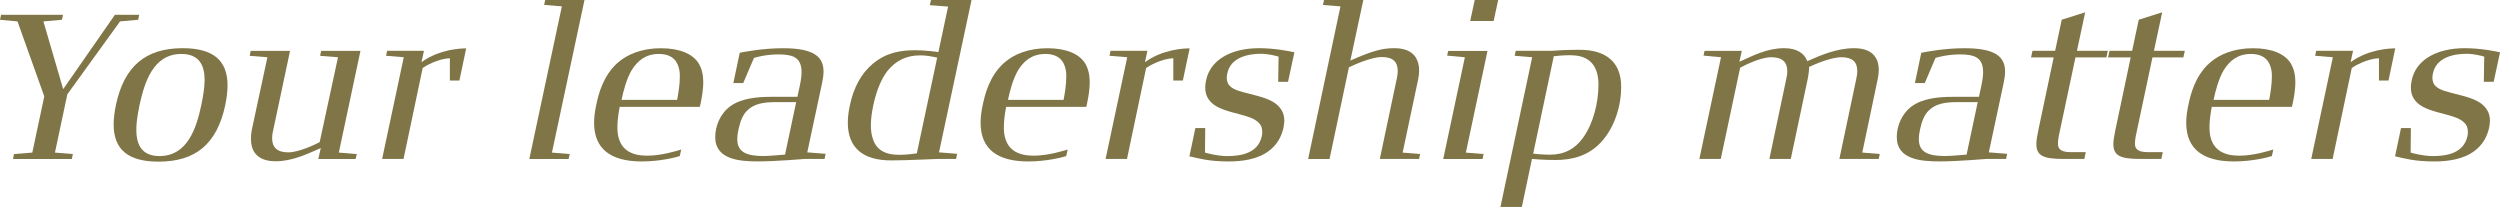
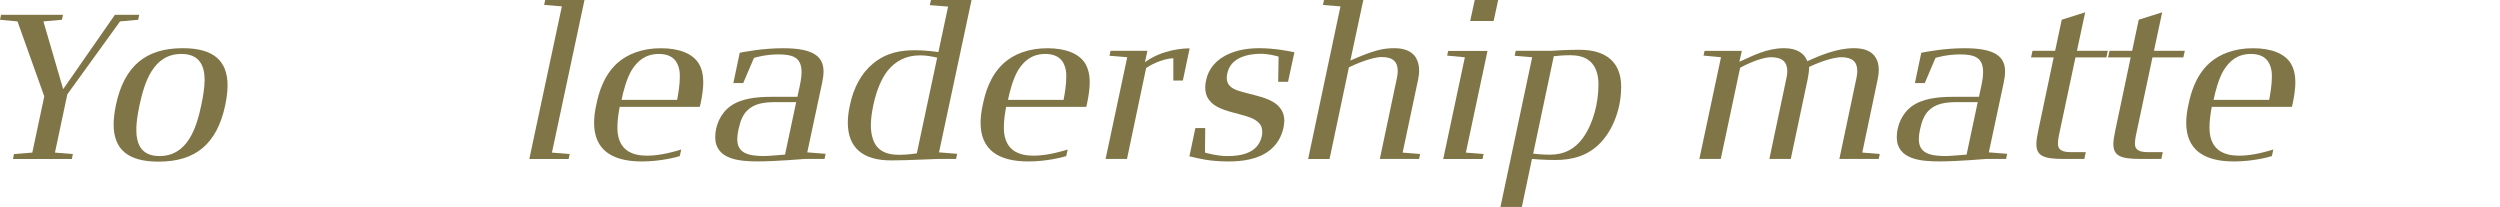
<svg xmlns="http://www.w3.org/2000/svg" id="Layer_2" viewBox="0 0 550 45.52">
  <defs>
    <style>.cls-1{fill:#807547;stroke-width:0px;}</style>
  </defs>
  <g id="Layer_1-2">
    <path class="cls-1" d="M26.41,4.71l-11.6,16.04-2.72,12.82,3.94.32-.23,1.09H2.85l.23-1.09,4.03-.32,2.63-12.37L3.85,4.71l-3.85-.36.23-1.09h13.63l-.23,1.09-4.08.36,4.35,14.9L25.28,3.26h5.35l-.23,1.09-3.99.36Z" />
    <path class="cls-1" d="M34.88,35.56c-6.66,0-9.88-2.63-9.88-8.2,0-1.27.18-2.67.5-4.26,1.81-8.52,6.52-12.5,14.68-12.5,6.66,0,9.88,2.63,9.88,8.2,0,1.27-.18,2.72-.5,4.3-1.81,8.52-6.48,12.46-14.68,12.46ZM45.02,17.67c0-3.22-1.13-5.8-5.12-5.8-6.21,0-8.11,6.25-9.2,11.23-1.04,4.98-1.81,11.23,4.39,11.23s8.15-6.25,9.2-11.23c.36-1.77.72-3.71.72-5.44Z" />
-     <path class="cls-1" d="M74.56,33.57l3.94.32-.27,1.09h-8.2l.54-2.4c-2.85,1.22-6.16,2.9-9.97,2.9-2.26,0-3.67-.72-4.48-1.77-.68-.91-.91-1.99-.91-3.17,0-.63.05-1.31.18-1.95l3.44-15.99-3.9-.32.23-1.09h8.65l-3.76,17.71c-.14.54-.18,1.09-.18,1.54,0,1.99,1.13,3.08,3.53,3.08s6.12-1.81,6.93-2.26l4.03-18.66-3.94-.32.23-1.09h8.65l-4.76,22.38Z" />
-     <path class="cls-1" d="M101.05,17.71h-2.08v-4.89c-2.67.09-5.39,1.72-5.98,2.13l-4.21,20.02h-4.71l4.76-22.38-3.9-.32.23-1.09h8.11l-.54,2.49c4.03-2.9,8.74-3.03,9.83-3.03l-1.49,7.07Z" />
    <path class="cls-1" d="M121.43,33.57l3.9.32-.23,1.09h-8.65L123.61,1.4l-3.9-.32.23-1.09h8.65l-7.16,33.57Z" />
    <path class="cls-1" d="M136.33,23.51c-.27,1.45-.5,2.99-.5,4.44,0,1,.09,1.95.41,2.81.77,2.17,2.63,3.49,6.16,3.49,3.08,0,6.66-1.09,7.47-1.36l-.32,1.45c-.72.23-4.21,1.18-8.34,1.18-6.75,0-10.51-2.67-10.51-8.52,0-1.04.14-2.45.5-4.03.45-2.17,1.45-6.25,4.62-9.1,2.17-1.95,5.44-3.26,9.56-3.26s7.02,1.22,8.34,3.35c.68,1.13,1,2.54,1,4.12,0,1.4-.23,2.99-.59,4.71l-.18.72h-17.62ZM149.56,16.94c0-.54,0-1-.09-1.45-.36-2.08-1.59-3.62-4.53-3.62s-4.71,1.54-5.98,3.58c-1.09,1.81-1.86,4.71-2.22,6.52h12.23c.27-1.4.59-3.35.59-5.03Z" />
    <path class="cls-1" d="M177.01,34.97c-.09,0-6.25.54-10.24.54s-9.42-.36-9.42-5.34c0-2.45,1.09-5.16,3.31-6.79,2.36-1.72,5.75-2.08,9.11-2.08h5.66l.5-2.31c.32-1.54.41-2.31.41-3.17,0-1.36-.36-2.63-1.59-3.26-.77-.41-1.9-.59-3.44-.59-2.85,0-4.98.63-5.44.77l-2.36,5.53h-2.17l1.4-6.66c.91-.18,4.98-1,9.56-1,6.79,0,8.88,1.9,8.88,5.16,0,.77-.14,1.59-.32,2.49l-3.26,15.26,4.03.32-.23,1.13h-4.39ZM175.15,22.47h-4.57c-2.54,0-4.71.32-6.25,1.9-.86.86-1.45,2.17-1.86,4.08-.18.82-.27,1.54-.27,2.17,0,3.12,2.49,3.67,5.75,3.71,1.13,0,4.08-.27,4.76-.32l2.45-11.55Z" />
    <path class="cls-1" d="M206.27,34.97c-.86,0-6.48.32-10.24.32-6.16,0-9.51-2.76-9.51-8.29,0-1.13.14-2.4.45-3.81.82-3.99,2.58-7.11,5.03-9.15,2.99-2.49,6.12-2.99,9.38-2.99,2.08,0,4.53.32,5.07.41l2.13-10.01-4.03-.32.27-1.13h8.92l-7.16,33.52,3.99.32-.23,1.13h-4.08ZM206.18,12.68c-1.36-.32-2.58-.5-3.76-.5-3.08,0-5.39,1.22-7.16,3.4-1.4,1.81-2.45,4.39-3.13,7.57-.36,1.68-.54,3.13-.54,4.44,0,1.09.14,2.04.41,2.85.72,2.4,2.54,3.62,5.8,3.62,1.77,0,3.53-.27,3.9-.32l4.48-21.06Z" />
    <path class="cls-1" d="M221.35,23.51c-.27,1.45-.5,2.99-.5,4.44,0,1,.09,1.95.41,2.81.77,2.17,2.63,3.49,6.16,3.49,3.08,0,6.66-1.09,7.47-1.36l-.32,1.45c-.72.23-4.21,1.18-8.33,1.18-6.75,0-10.51-2.67-10.51-8.52,0-1.04.14-2.45.5-4.03.45-2.17,1.45-6.25,4.62-9.1,2.17-1.95,5.44-3.26,9.56-3.26s7.02,1.22,8.33,3.35c.68,1.13,1,2.54,1,4.12,0,1.4-.23,2.99-.59,4.71l-.18.72h-17.62ZM234.58,16.94c0-.54,0-1-.09-1.45-.36-2.08-1.59-3.62-4.53-3.62s-4.71,1.54-5.98,3.58c-1.09,1.81-1.86,4.71-2.22,6.52h12.23c.27-1.4.59-3.35.59-5.03Z" />
    <path class="cls-1" d="M260.21,17.71h-2.08v-4.89c-2.67.09-5.39,1.72-5.98,2.13l-4.21,20.02h-4.71l4.76-22.38-3.9-.32.23-1.09h8.11l-.54,2.49c4.03-2.9,8.74-3.03,9.83-3.03l-1.49,7.07Z" />
    <path class="cls-1" d="M266.55,22.6c-1.13-1.04-1.72-2.58-1.22-4.89.45-2.27,1.77-3.85,3.35-4.94,2.27-1.54,5.25-2.17,8.34-2.17,3.49,0,6.98.72,7.75.91l-1.4,6.48h-2.17l.09-5.53c-.41-.14-2.27-.63-3.9-.63-2.85,0-6.66.82-7.38,4.3-.27,1.18-.05,2.08.45,2.67.91,1.04,2.67,1.36,4.17,1.77,2.35.63,5.12,1.18,6.61,2.76.77.77,1.31,1.81,1.31,3.26,0,.32-.09,1.04-.18,1.5-.45,2.04-1.45,3.71-2.99,4.94-2.58,2.08-6.21,2.49-9.06,2.49-4.3,0-6.43-.63-8.65-1.13l1.31-6.21h2.17l-.05,5.39c.5.14,2.76.77,4.89.77,3.04,0,6.79-.63,7.61-4.39.09-.36.09-.63.09-.95,0-.91-.27-1.54-.82-2.04-.95-.95-2.49-1.36-3.99-1.77-2.31-.63-4.85-1.18-6.34-2.58Z" />
    <path class="cls-1" d="M312.21,34.97h-8.65l3.76-17.8c.14-.68.18-1.09.18-1.59,0-1.99-1.09-3.03-3.49-3.03s-6.34,1.81-7.25,2.27l-4.26,20.16h-4.71l7.11-33.57-3.85-.32.23-1.09h8.65l-2.85,13.32c4.94-2.17,7.02-2.72,9.69-2.72,2.45,0,3.9.82,4.67,1.99.54.86.77,1.86.77,2.9,0,.68-.05,1.09-.23,2.04l-3.4,16.04,3.85.32-.23,1.09Z" />
    <path class="cls-1" d="M322.49,33.57l3.9.32-.23,1.09h-8.65l4.76-22.38-3.9-.36.23-1.04h8.65l-4.76,22.38ZM328.6,4.62h-5.16l1-4.62h5.16l-1,4.62Z" />
    <path class="cls-1" d="M352.25,31.26c-2.85,3.08-6.43,3.94-10.06,3.94-2.4,0-4.67-.18-5.16-.23l-2.22,10.55h-4.71l6.98-32.93-3.85-.32.23-1.09h7.75c.63-.05,3.58-.23,6.25-.23,5.98,0,9.2,2.81,9.2,8.15,0,4.08-1.36,8.83-4.39,12.14ZM345.63,12.14c-1.72,0-3.44.18-3.8.23l-4.53,21.43c.36.05,1.95.23,3.67.23,3.22,0,5.57-1.31,7.29-3.71,2.27-3.17,3.4-7.7,3.4-11.73,0-3.76-1.68-6.43-6.02-6.43Z" />
    <path class="cls-1" d="M413.31,34.97h-8.65l3.76-17.8c.14-.59.18-1.09.18-1.59,0-1.95-1.09-2.99-3.49-2.99s-6.12,1.68-7.11,2.13c0,.63-.05,1.36-.32,2.72l-3.71,17.53h-4.71l3.76-17.8c.14-.54.18-1.09.18-1.54,0-1.99-1.13-3.04-3.53-3.04s-6.02,1.86-6.84,2.31l-4.26,20.07h-4.71l4.76-22.38-3.85-.36.23-1.04h8.2l-.54,2.4c2.85-1.27,6.02-2.99,9.83-2.99,2.99,0,4.48,1.22,5.12,2.85,2.85-1.27,6.52-2.85,10.28-2.85,2.54,0,3.99.82,4.76,2.08.5.77.68,1.72.68,2.72,0,.63-.09,1.36-.23,1.99l-3.4,16.17,3.85.32-.23,1.09Z" />
    <path class="cls-1" d="M436.95,34.97c-.09,0-6.25.54-10.24.54s-9.42-.36-9.42-5.34c0-2.45,1.09-5.16,3.31-6.79,2.36-1.72,5.75-2.08,9.11-2.08h5.66l.5-2.31c.32-1.54.41-2.31.41-3.17,0-1.36-.36-2.63-1.59-3.26-.77-.41-1.9-.59-3.44-.59-2.85,0-4.98.63-5.44.77l-2.36,5.53h-2.17l1.4-6.66c.91-.18,4.98-1,9.56-1,6.79,0,8.88,1.9,8.88,5.16,0,.77-.14,1.59-.32,2.49l-3.26,15.26,4.03.32-.23,1.13h-4.39ZM435.09,22.47h-4.57c-2.54,0-4.71.32-6.25,1.9-.86.86-1.45,2.17-1.86,4.08-.18.82-.27,1.54-.27,2.17,0,3.12,2.49,3.67,5.75,3.71,1.13,0,4.08-.27,4.76-.32l2.45-11.55Z" />
    <path class="cls-1" d="M456.6,12.64l-3.67,17.3c-.14.68-.18,1.22-.18,1.72,0,1.5,1.27,1.81,2.9,1.81h3.22l-.32,1.5h-4.53c-4.48,0-6.02-.68-6.02-3.31,0-.72.18-1.81.41-2.9l3.4-16.13h-4.98l.32-1.45h4.98l1.45-6.84,5.16-1.63-1.81,8.47h6.79l-.32,1.45h-6.79Z" />
    <path class="cls-1" d="M473.54,12.64l-3.67,17.3c-.14.68-.18,1.22-.18,1.72,0,1.5,1.27,1.81,2.9,1.81h3.22l-.32,1.5h-4.53c-4.48,0-6.02-.68-6.02-3.31,0-.72.18-1.81.41-2.9l3.4-16.13h-4.98l.32-1.45h4.98l1.45-6.84,5.16-1.63-1.81,8.47h6.79l-.32,1.45h-6.79Z" />
    <path class="cls-1" d="M486.59,23.51c-.27,1.45-.5,2.99-.5,4.44,0,1,.09,1.95.41,2.81.77,2.17,2.63,3.49,6.16,3.49,3.08,0,6.66-1.09,7.47-1.36l-.32,1.45c-.72.23-4.21,1.18-8.33,1.18-6.75,0-10.51-2.67-10.51-8.52,0-1.04.14-2.45.5-4.03.45-2.17,1.45-6.25,4.62-9.1,2.17-1.95,5.44-3.26,9.56-3.26s7.02,1.22,8.33,3.35c.68,1.13,1,2.54,1,4.12,0,1.4-.23,2.99-.59,4.71l-.18.72h-17.62ZM499.81,16.94c0-.54,0-1-.09-1.45-.36-2.08-1.59-3.62-4.53-3.62s-4.71,1.54-5.98,3.58c-1.09,1.81-1.86,4.71-2.22,6.52h12.23c.27-1.4.59-3.35.59-5.03Z" />
-     <path class="cls-1" d="M525.45,17.71h-2.08v-4.89c-2.67.09-5.39,1.72-5.98,2.13l-4.21,20.02h-4.71l4.76-22.38-3.9-.32.23-1.09h8.11l-.54,2.49c4.03-2.9,8.74-3.03,9.83-3.03l-1.49,7.07Z" />
-     <path class="cls-1" d="M531.79,22.6c-1.13-1.04-1.72-2.58-1.22-4.89.45-2.27,1.77-3.85,3.35-4.94,2.27-1.54,5.25-2.17,8.34-2.17,3.49,0,6.98.72,7.75.91l-1.4,6.48h-2.17l.09-5.53c-.41-.14-2.27-.63-3.9-.63-2.85,0-6.66.82-7.38,4.3-.27,1.18-.05,2.08.45,2.67.91,1.04,2.67,1.36,4.17,1.77,2.35.63,5.12,1.18,6.61,2.76.77.77,1.31,1.81,1.31,3.26,0,.32-.09,1.04-.18,1.5-.45,2.04-1.45,3.71-2.99,4.94-2.58,2.08-6.21,2.49-9.06,2.49-4.3,0-6.43-.63-8.65-1.13l1.31-6.21h2.17l-.05,5.39c.5.14,2.76.77,4.89.77,3.04,0,6.79-.63,7.61-4.39.09-.36.09-.63.09-.95,0-.91-.27-1.54-.82-2.04-.95-.95-2.49-1.36-3.99-1.77-2.31-.63-4.85-1.18-6.34-2.58Z" />
  </g>
</svg>